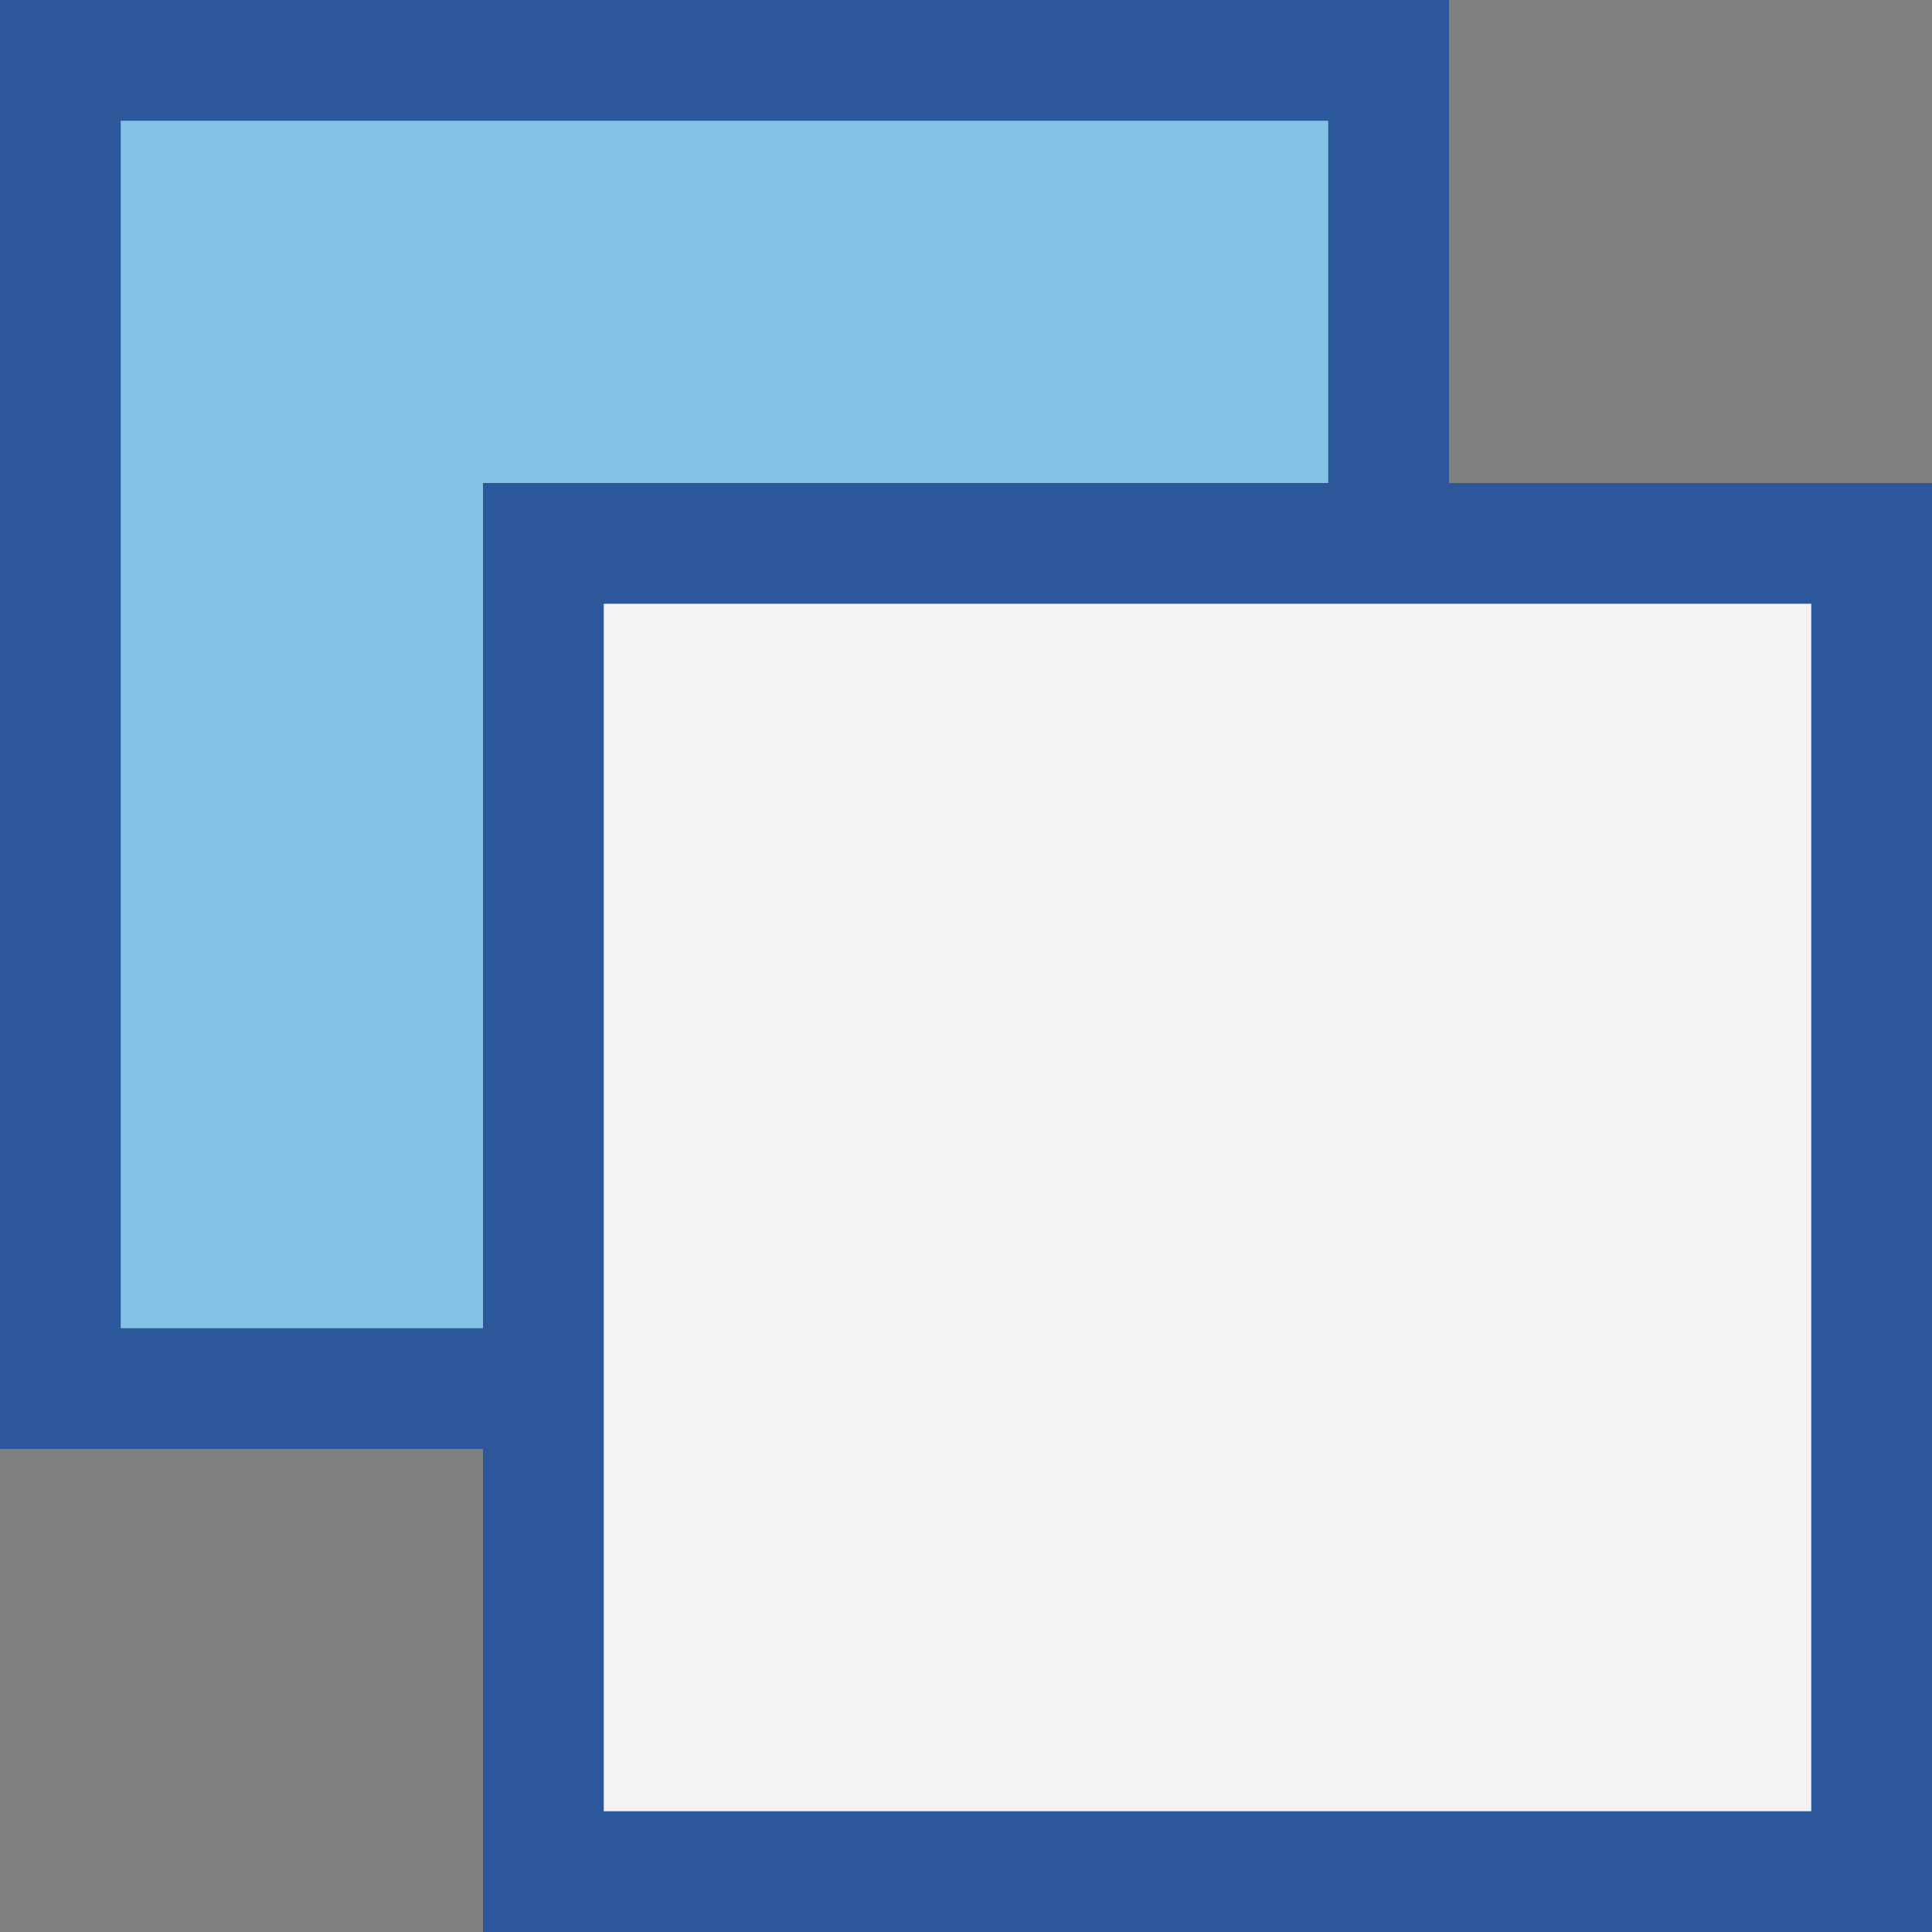
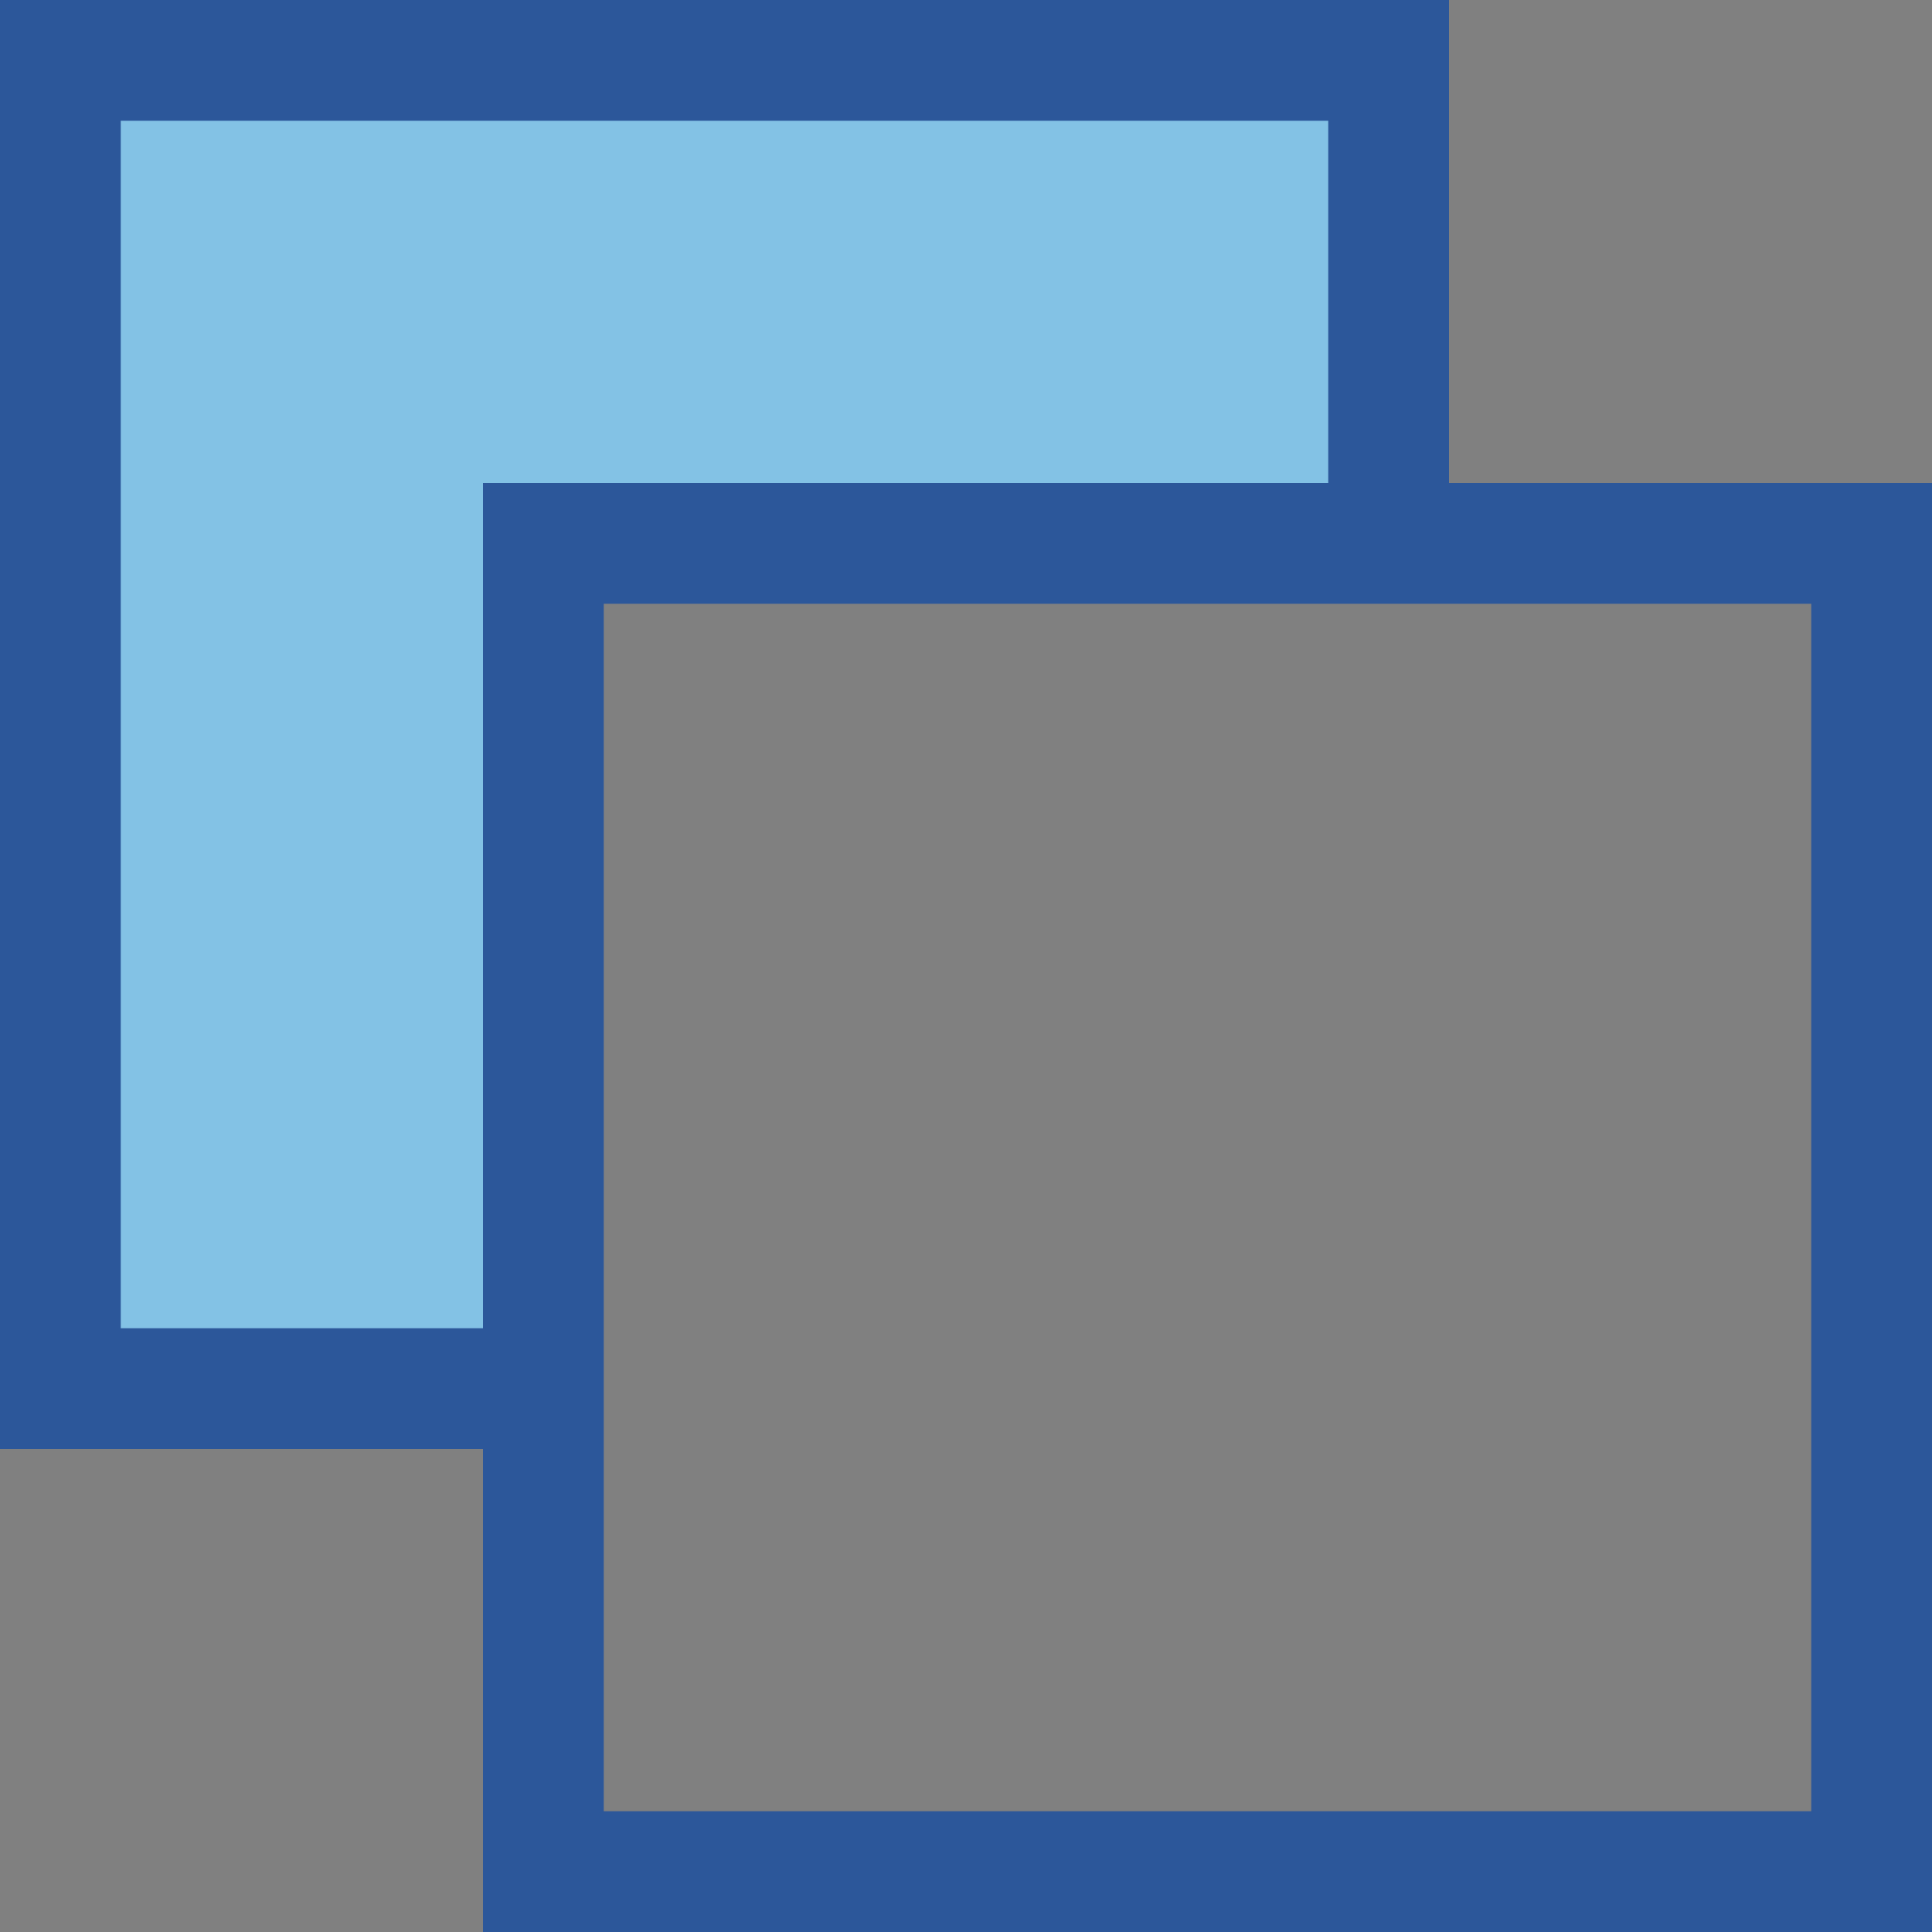
<svg xmlns="http://www.w3.org/2000/svg" version="1.1" id="Layer_1" x="0px" y="0px" viewBox="0 0 32 32" style="enable-background:new 0 0 32 32;" xml:space="preserve">
  <rect x="0" y="0" width="32" height="32" fill="#808080" stroke="none" />
  <style type="text/css">
	.st0{fill:#F4F2F3;}
	.st1{fill:#83C2E5;}
	.st2{fill:#2C579A;}
</style>
  <g>
-     <rect x="9.88" y="9.88" class="st0" width="20.25" height="20.25" />
    <polygon class="st1" points="22.12,1.88 1.88,1.88 1.88,22.12 8.12,22.12 8.12,8.12 22.12,8.12  " />
    <path class="st2" d="M24,8V0H0v24h8v8h24V8H24z M2,22V2h20v6H8v14H2z M30,30H10V10h20V30z" />
  </g>
</svg>